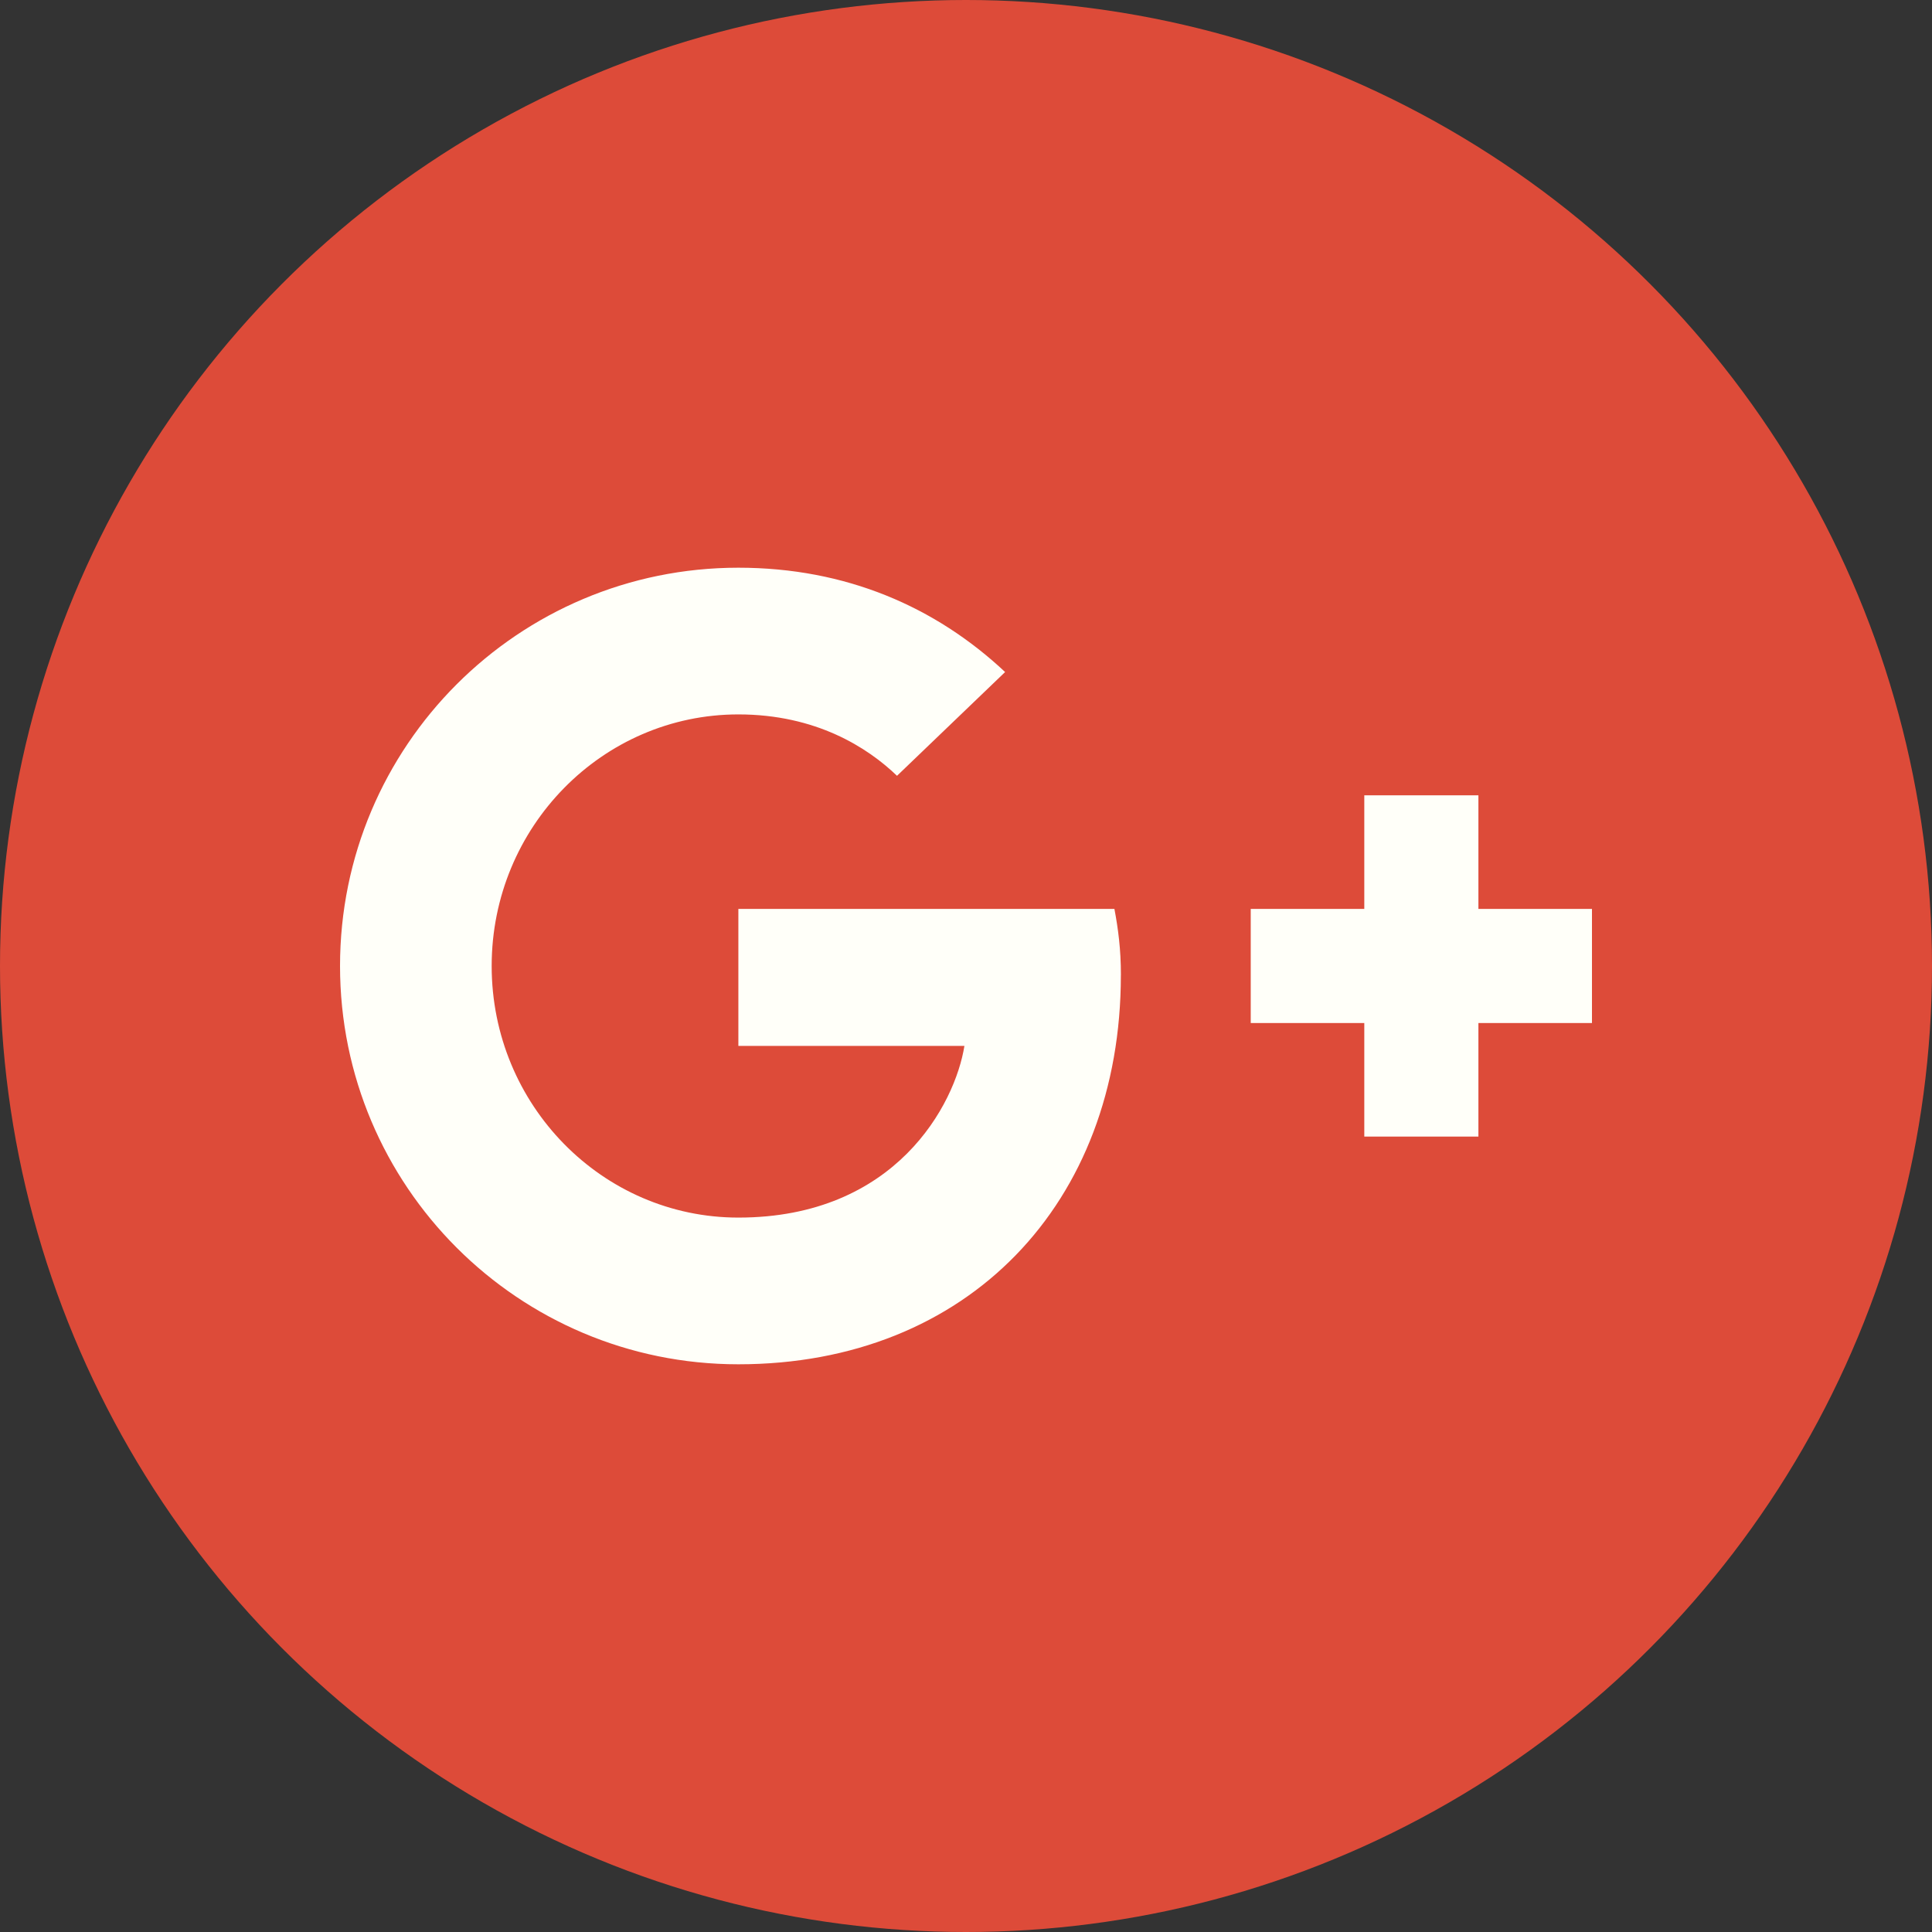
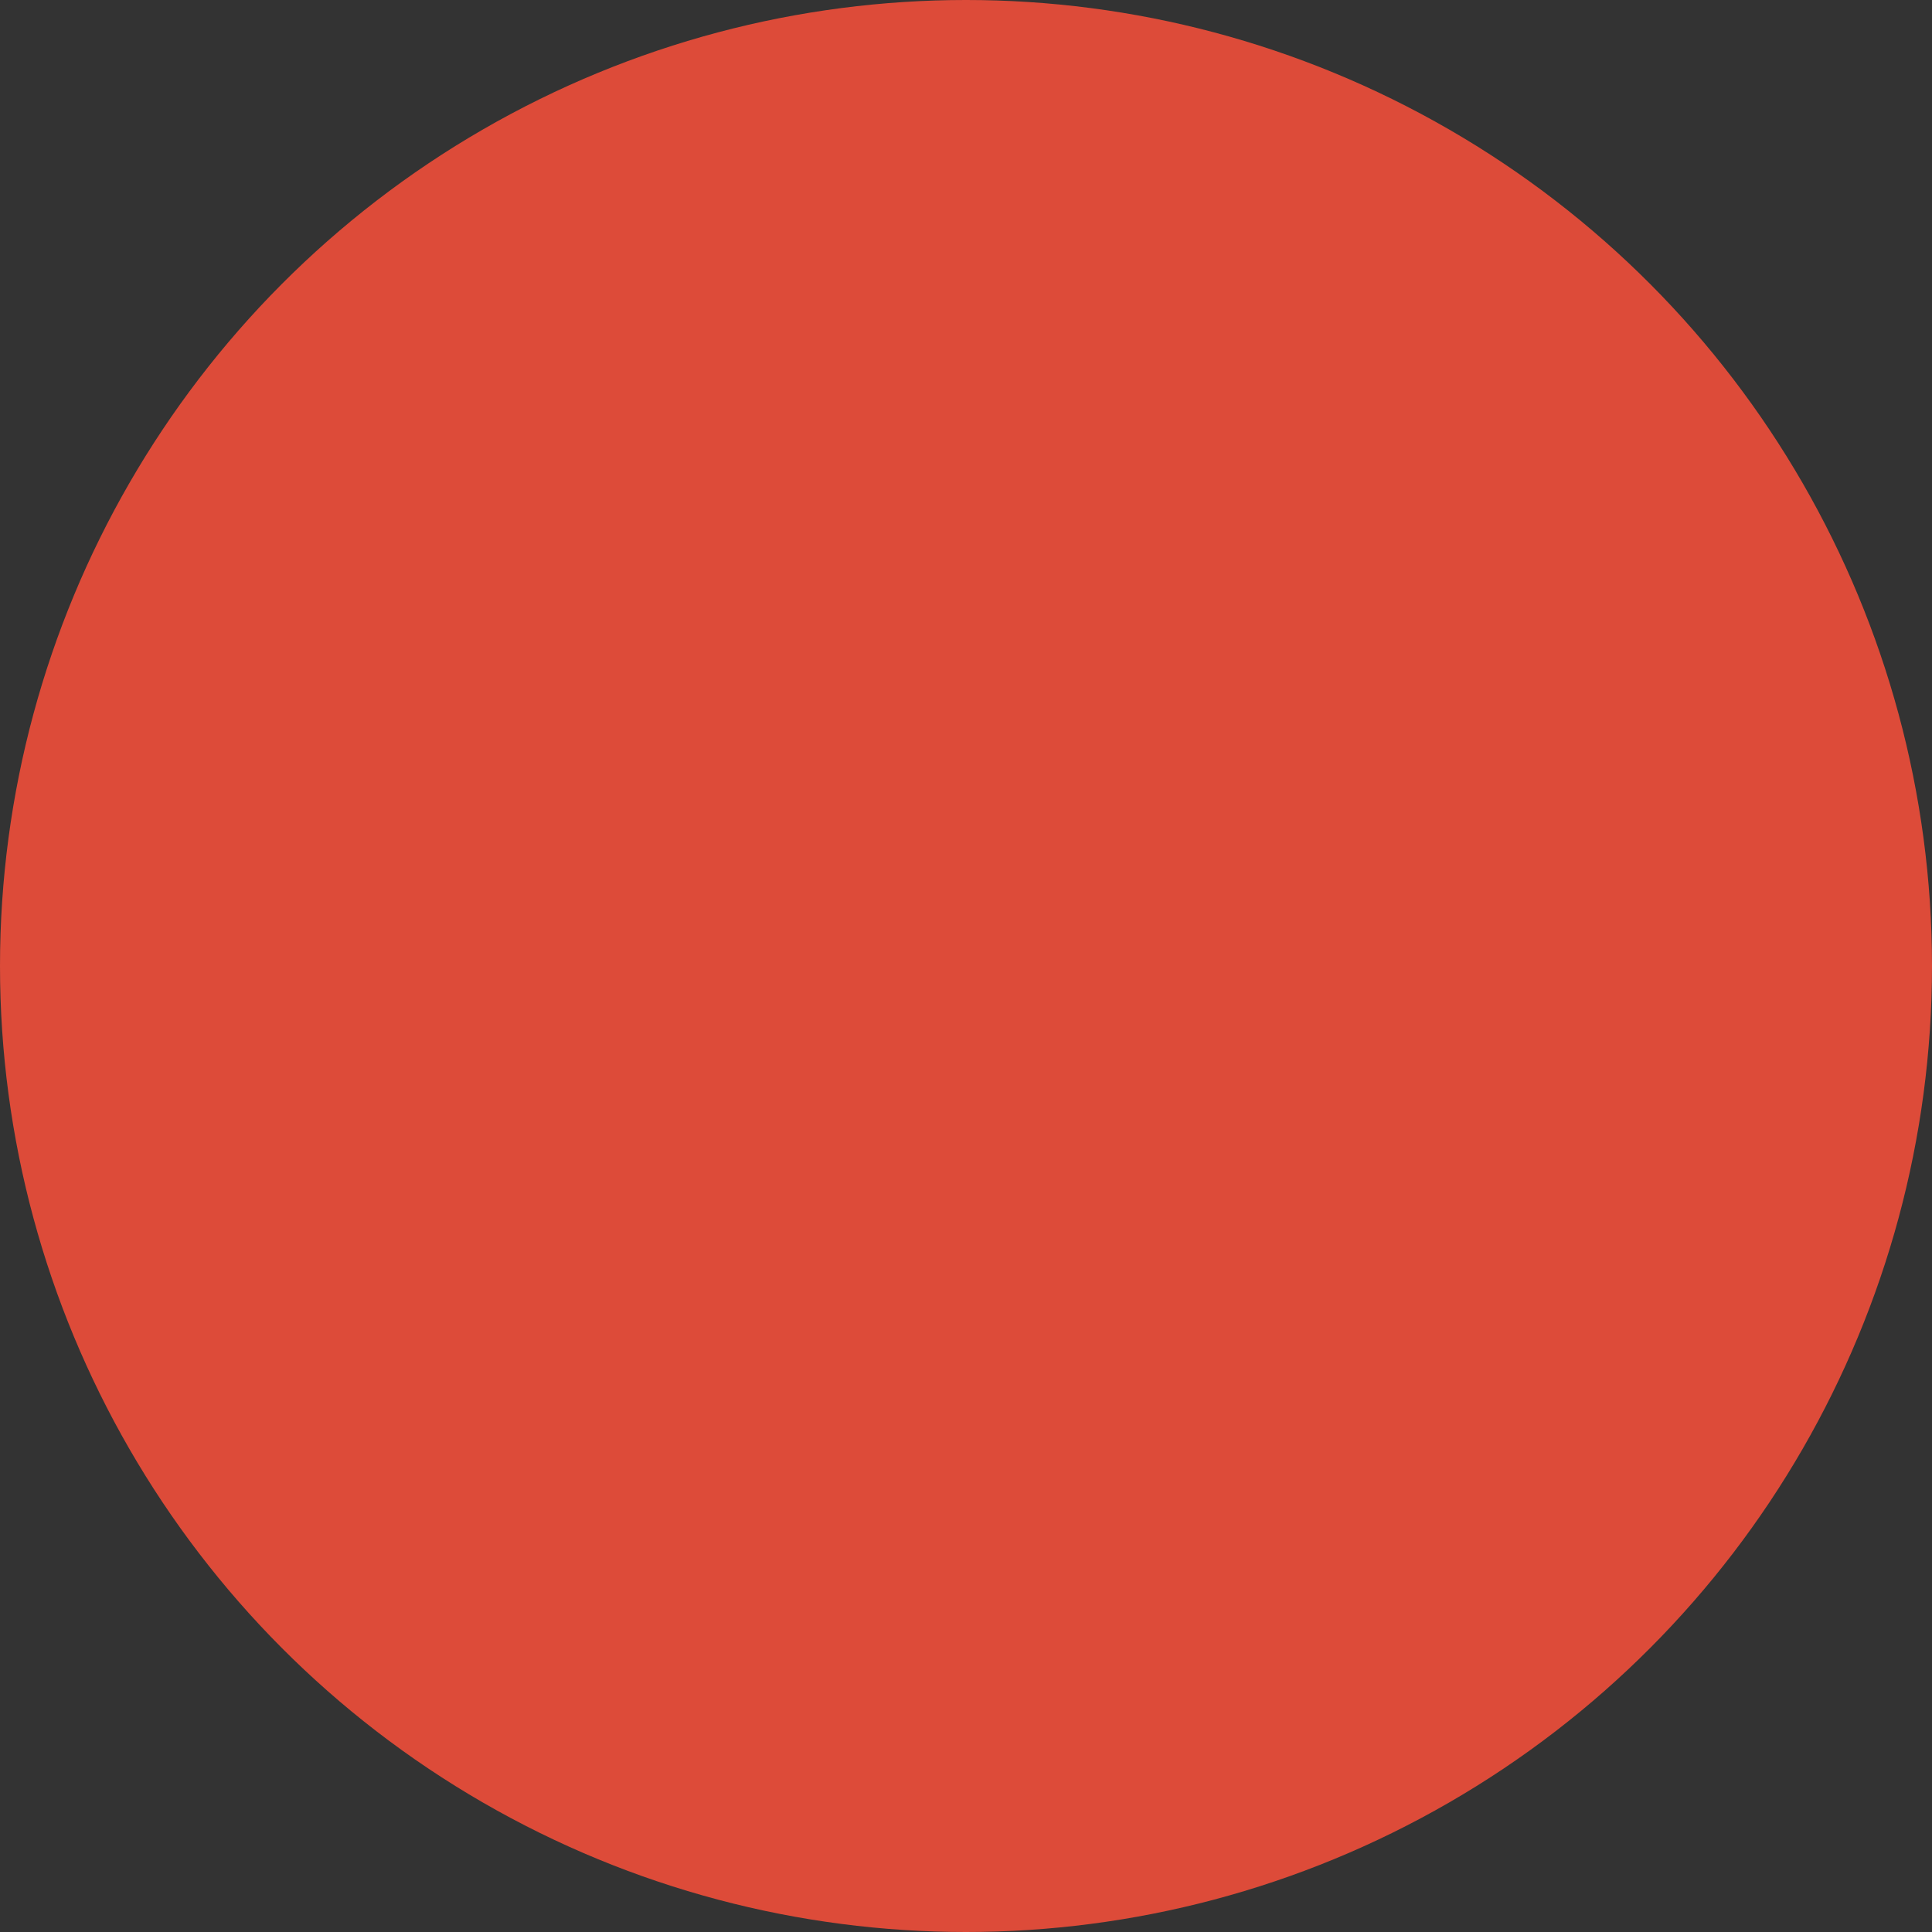
<svg xmlns="http://www.w3.org/2000/svg" class="tcb-icon" viewBox="0 0 45 45" data-name="google-plus" version="1.1" id="svg4" width="45" height="45">
  <rect x="0" y="0" width="45" height="45" fill="#333333" stroke="none" />
  <defs id="defs8" />
  <circle r="22.5" cy="22.5" cx="22.5" id="path817" style="fill:#dd4b39;fill-opacity:1;fill-rule:evenodd;stroke:none;stroke-width:0.378;stroke-linecap:round;stroke-linejoin:round;stroke-miterlimit:4;stroke-dasharray:none;stroke-dashoffset:0;stroke-opacity:1" />
-   <path d="m 26.107,22.715 c 0,5.303 -3.557,9.062 -8.91,9.062 -5.126,0 -9.277,-4.151 -9.277,-9.277 0,-5.126 4.151,-9.277 9.277,-9.277 2.506,0 4.594,0.911 6.214,2.43 l -2.518,2.417 C 20.209,17.412 19.007,16.64 17.198,16.64 c -3.164,0 -5.746,2.62 -5.746,5.86 0,3.24 2.581,5.86 5.746,5.86 3.67,0 5.05,-2.645 5.265,-3.999 h -5.265 v -3.19 h 8.759 c 0.088,0.468 0.151,0.936 0.151,1.544 z M 37.08,21.17 v 2.658 h -2.645 v 2.645 h -2.658 v -2.645 h -2.645 v -2.658 h 2.645 v -2.645 h 2.658 v 2.645 z" id="path2" style="fill:#fffff9;fill-opacity:1;stroke-width:1" />
</svg>